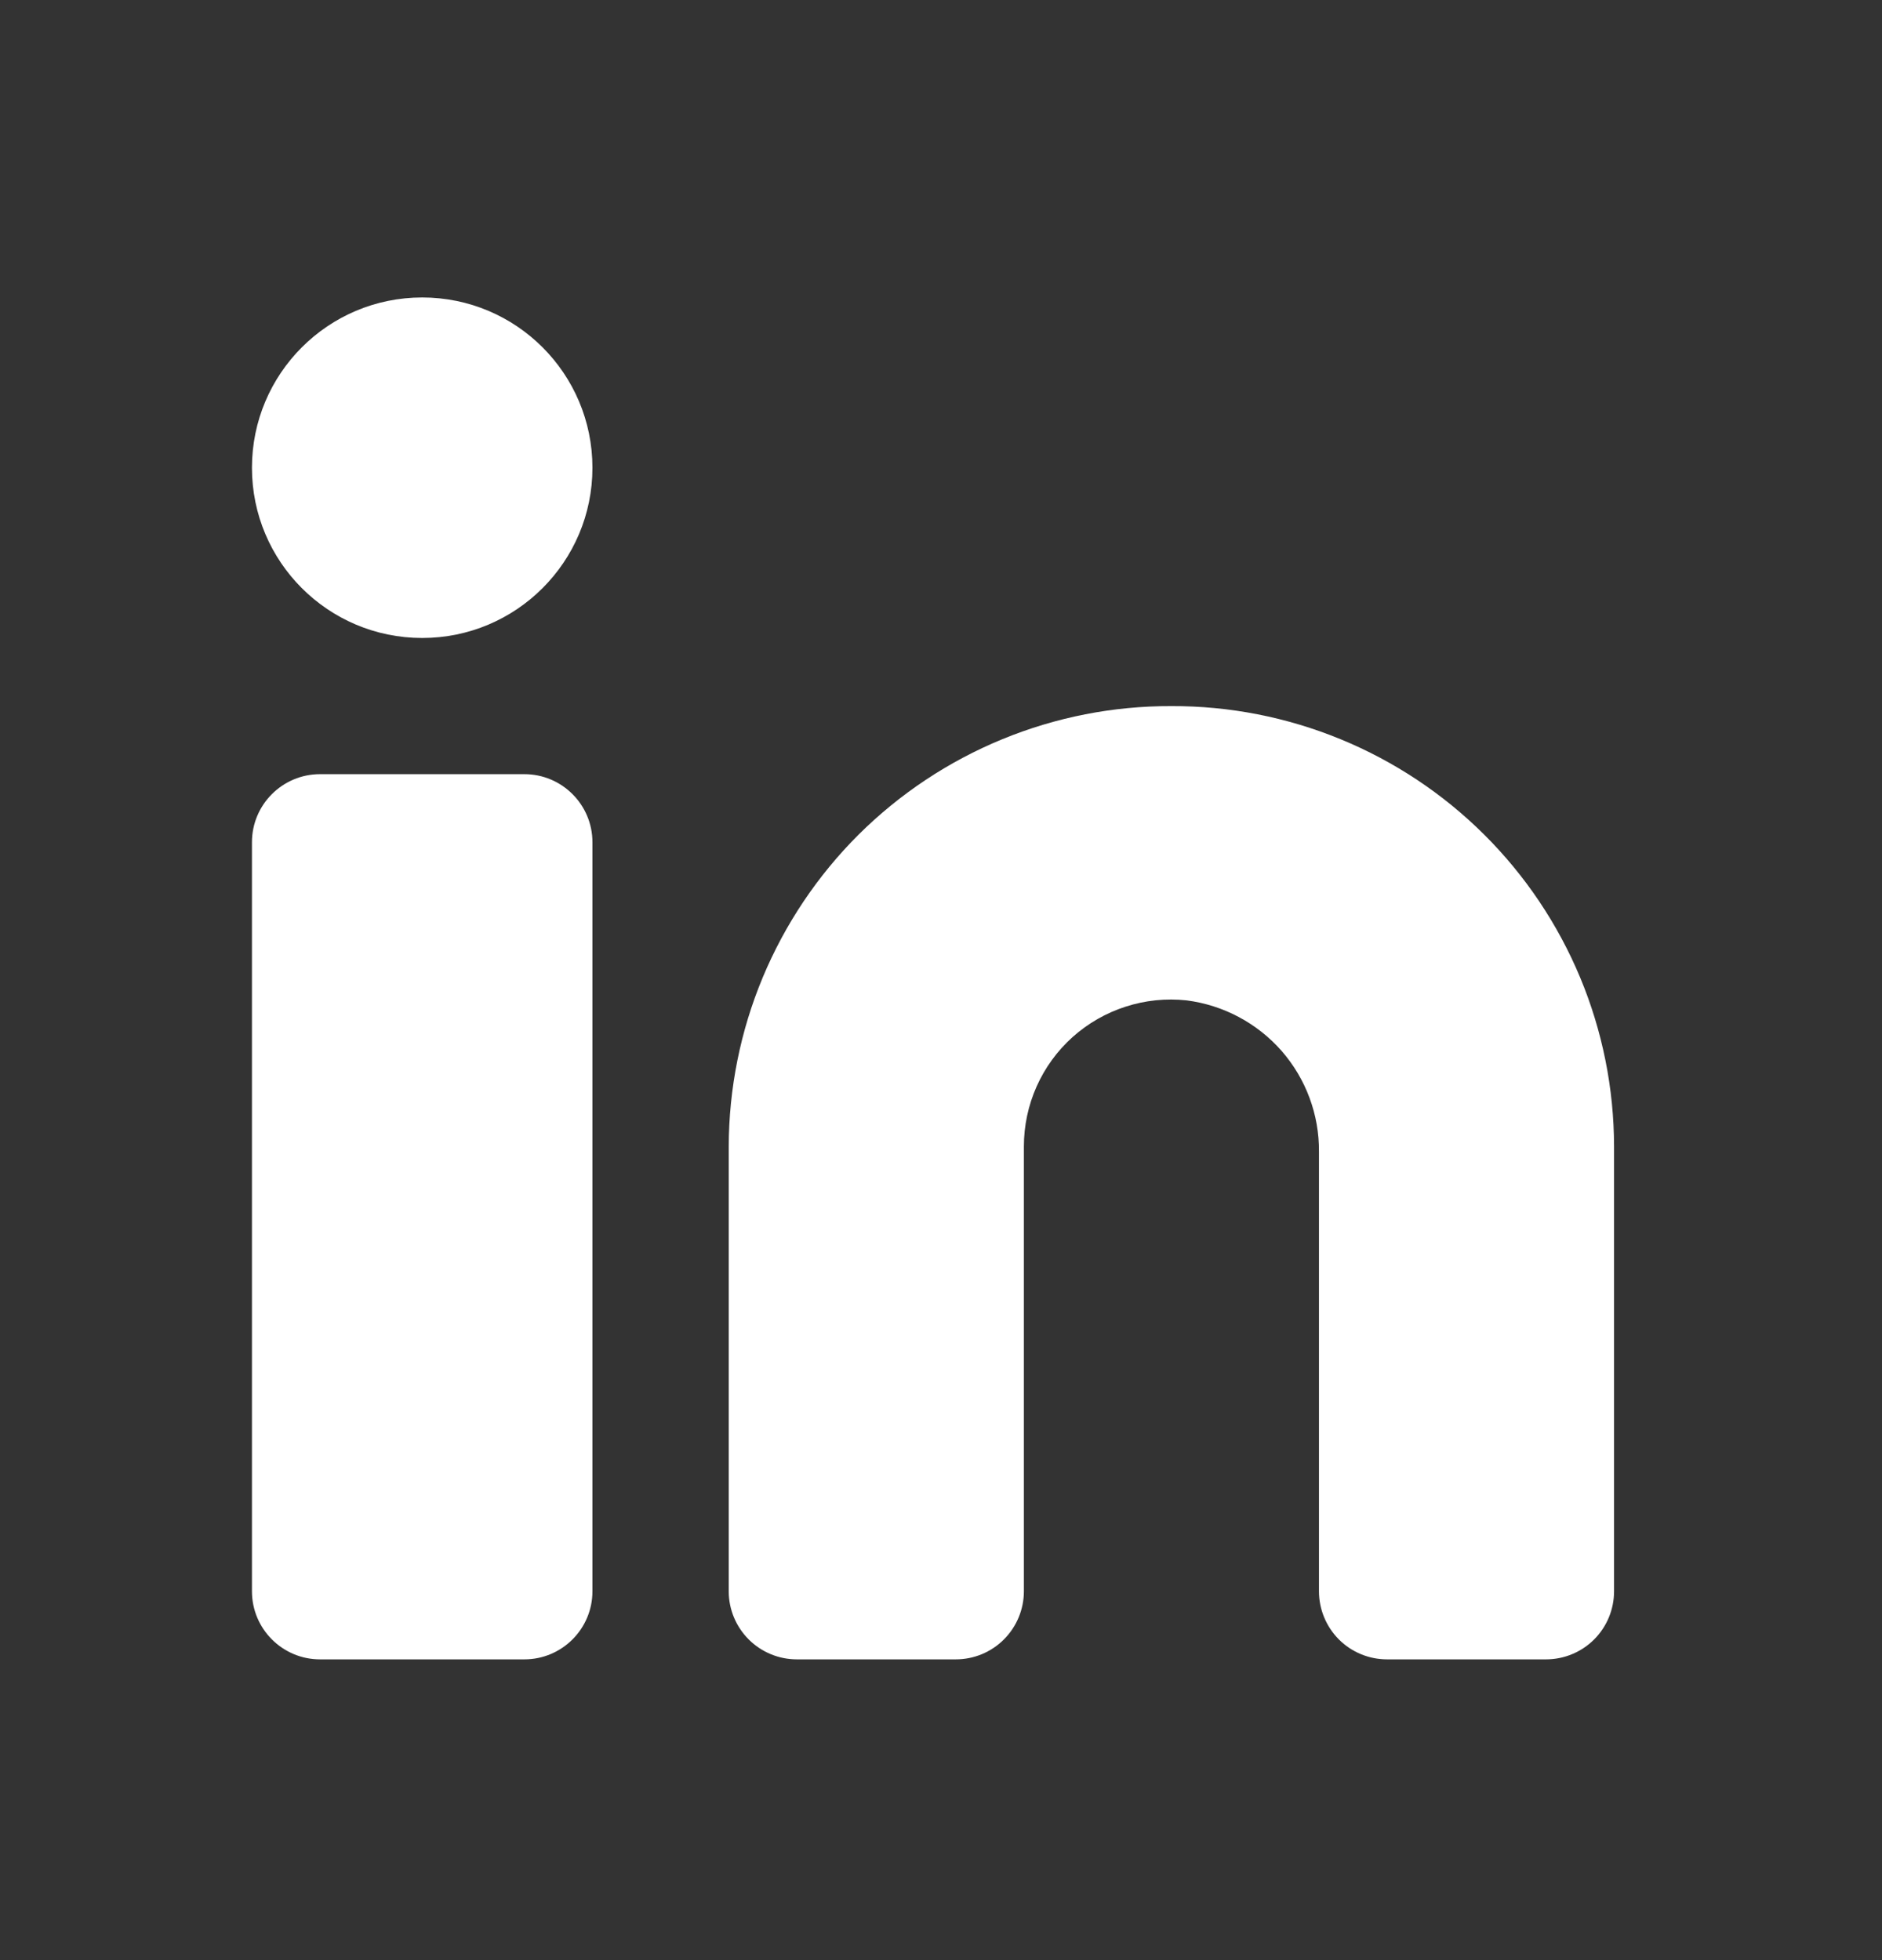
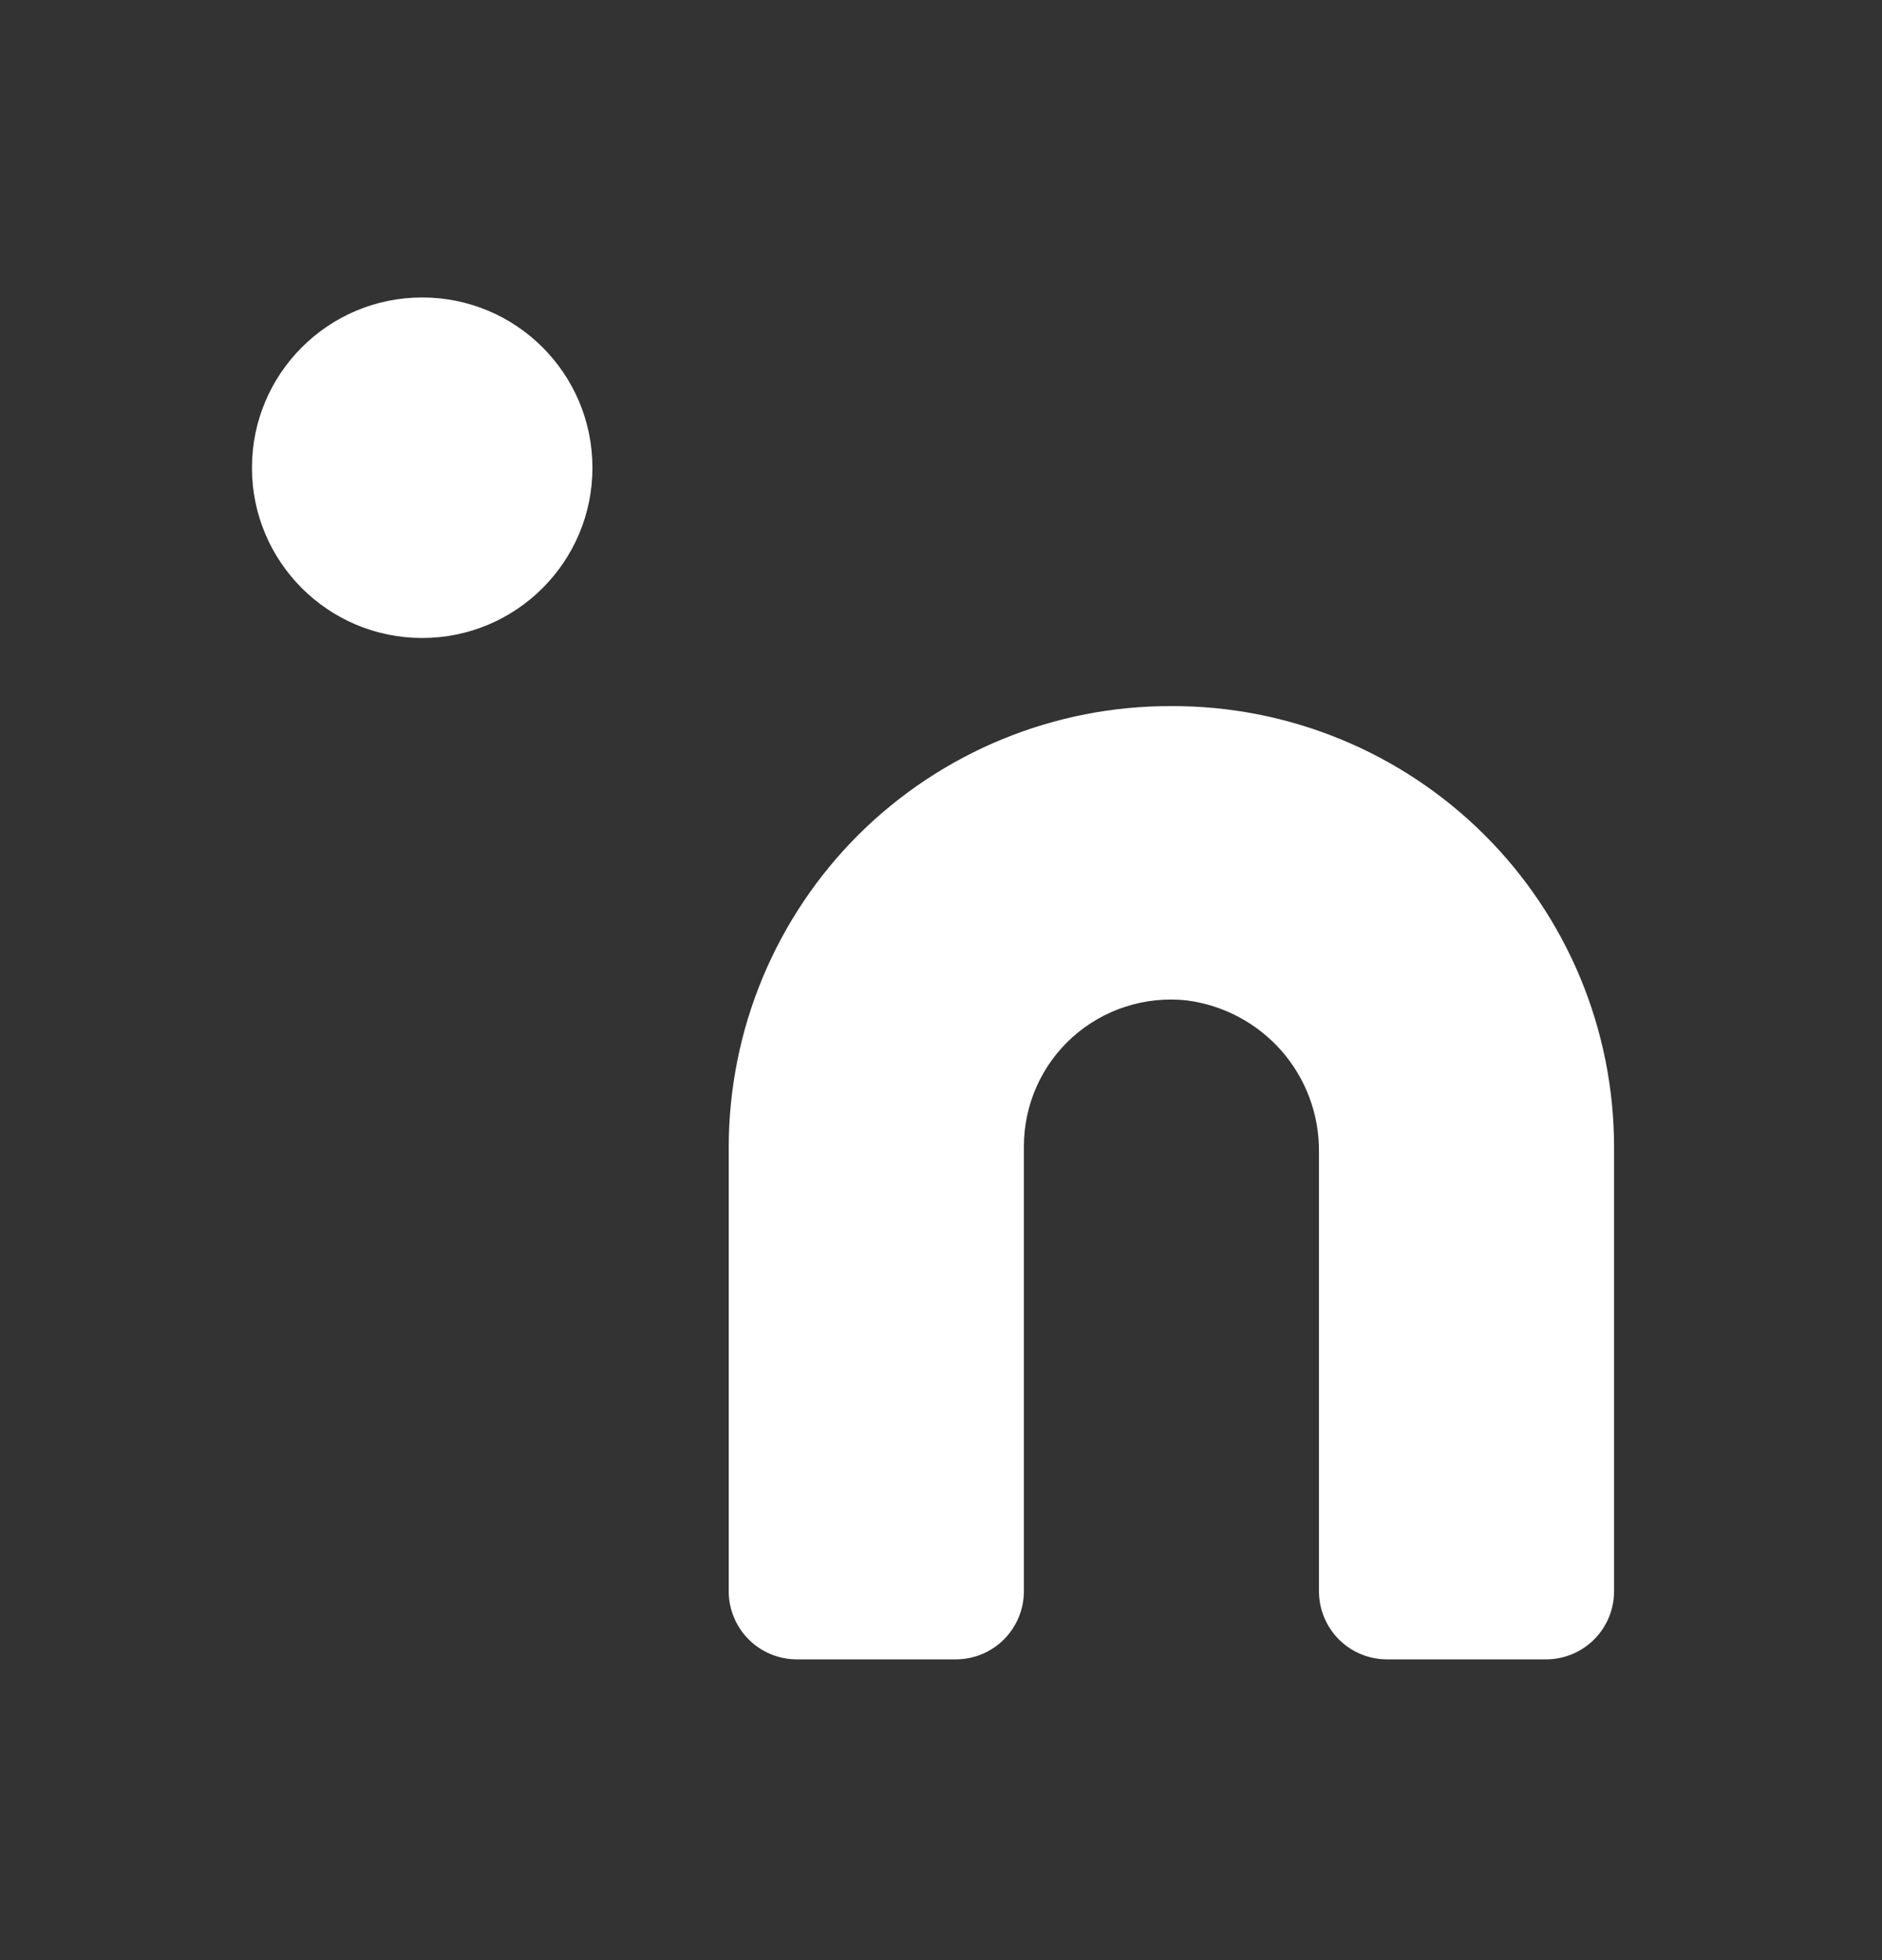
<svg xmlns="http://www.w3.org/2000/svg" width="24" height="25" viewBox="0 0 24 25" fill="none">
  <rect x="0" y="0" width="24" height="25" fill="#333333" stroke="none" />
  <path d="M14.938 9.006C14.199 9.003 13.466 9.147 12.782 9.428C12.098 9.709 11.476 10.122 10.951 10.643C10.427 11.165 10.011 11.785 9.726 12.468C9.442 13.15 9.295 13.882 9.293 14.622V20.296C9.293 20.526 9.385 20.747 9.548 20.91C9.711 21.073 9.932 21.164 10.162 21.164H12.188C12.419 21.164 12.639 21.073 12.802 20.91C12.965 20.747 13.057 20.526 13.057 20.296V14.622C13.057 14.359 13.112 14.099 13.219 13.858C13.326 13.618 13.482 13.403 13.678 13.227C13.874 13.052 14.105 12.919 14.355 12.839C14.605 12.758 14.87 12.731 15.131 12.759C15.6 12.819 16.031 13.048 16.343 13.403C16.654 13.759 16.824 14.217 16.82 14.689V20.296C16.82 20.526 16.912 20.747 17.074 20.91C17.237 21.073 17.458 21.164 17.689 21.164H19.715C19.945 21.164 20.166 21.073 20.329 20.91C20.492 20.747 20.583 20.526 20.583 20.296V14.622C20.582 13.882 20.435 13.15 20.151 12.468C19.866 11.785 19.45 11.165 18.925 10.643C18.401 10.122 17.779 9.709 17.095 9.428C16.411 9.147 15.678 9.003 14.938 9.006Z" fill="white" />
-   <path d="M6.687 9.874H4.081C3.602 9.874 3.213 10.263 3.213 10.742V20.296C3.213 20.775 3.602 21.164 4.081 21.164H6.687C7.166 21.164 7.555 20.775 7.555 20.296V10.742C7.555 10.263 7.166 9.874 6.687 9.874Z" fill="white" />
  <path d="M5.384 8.137C6.583 8.137 7.555 7.165 7.555 5.966C7.555 4.766 6.583 3.794 5.384 3.794C4.185 3.794 3.213 4.766 3.213 5.966C3.213 7.165 4.185 8.137 5.384 8.137Z" fill="white" />
</svg>